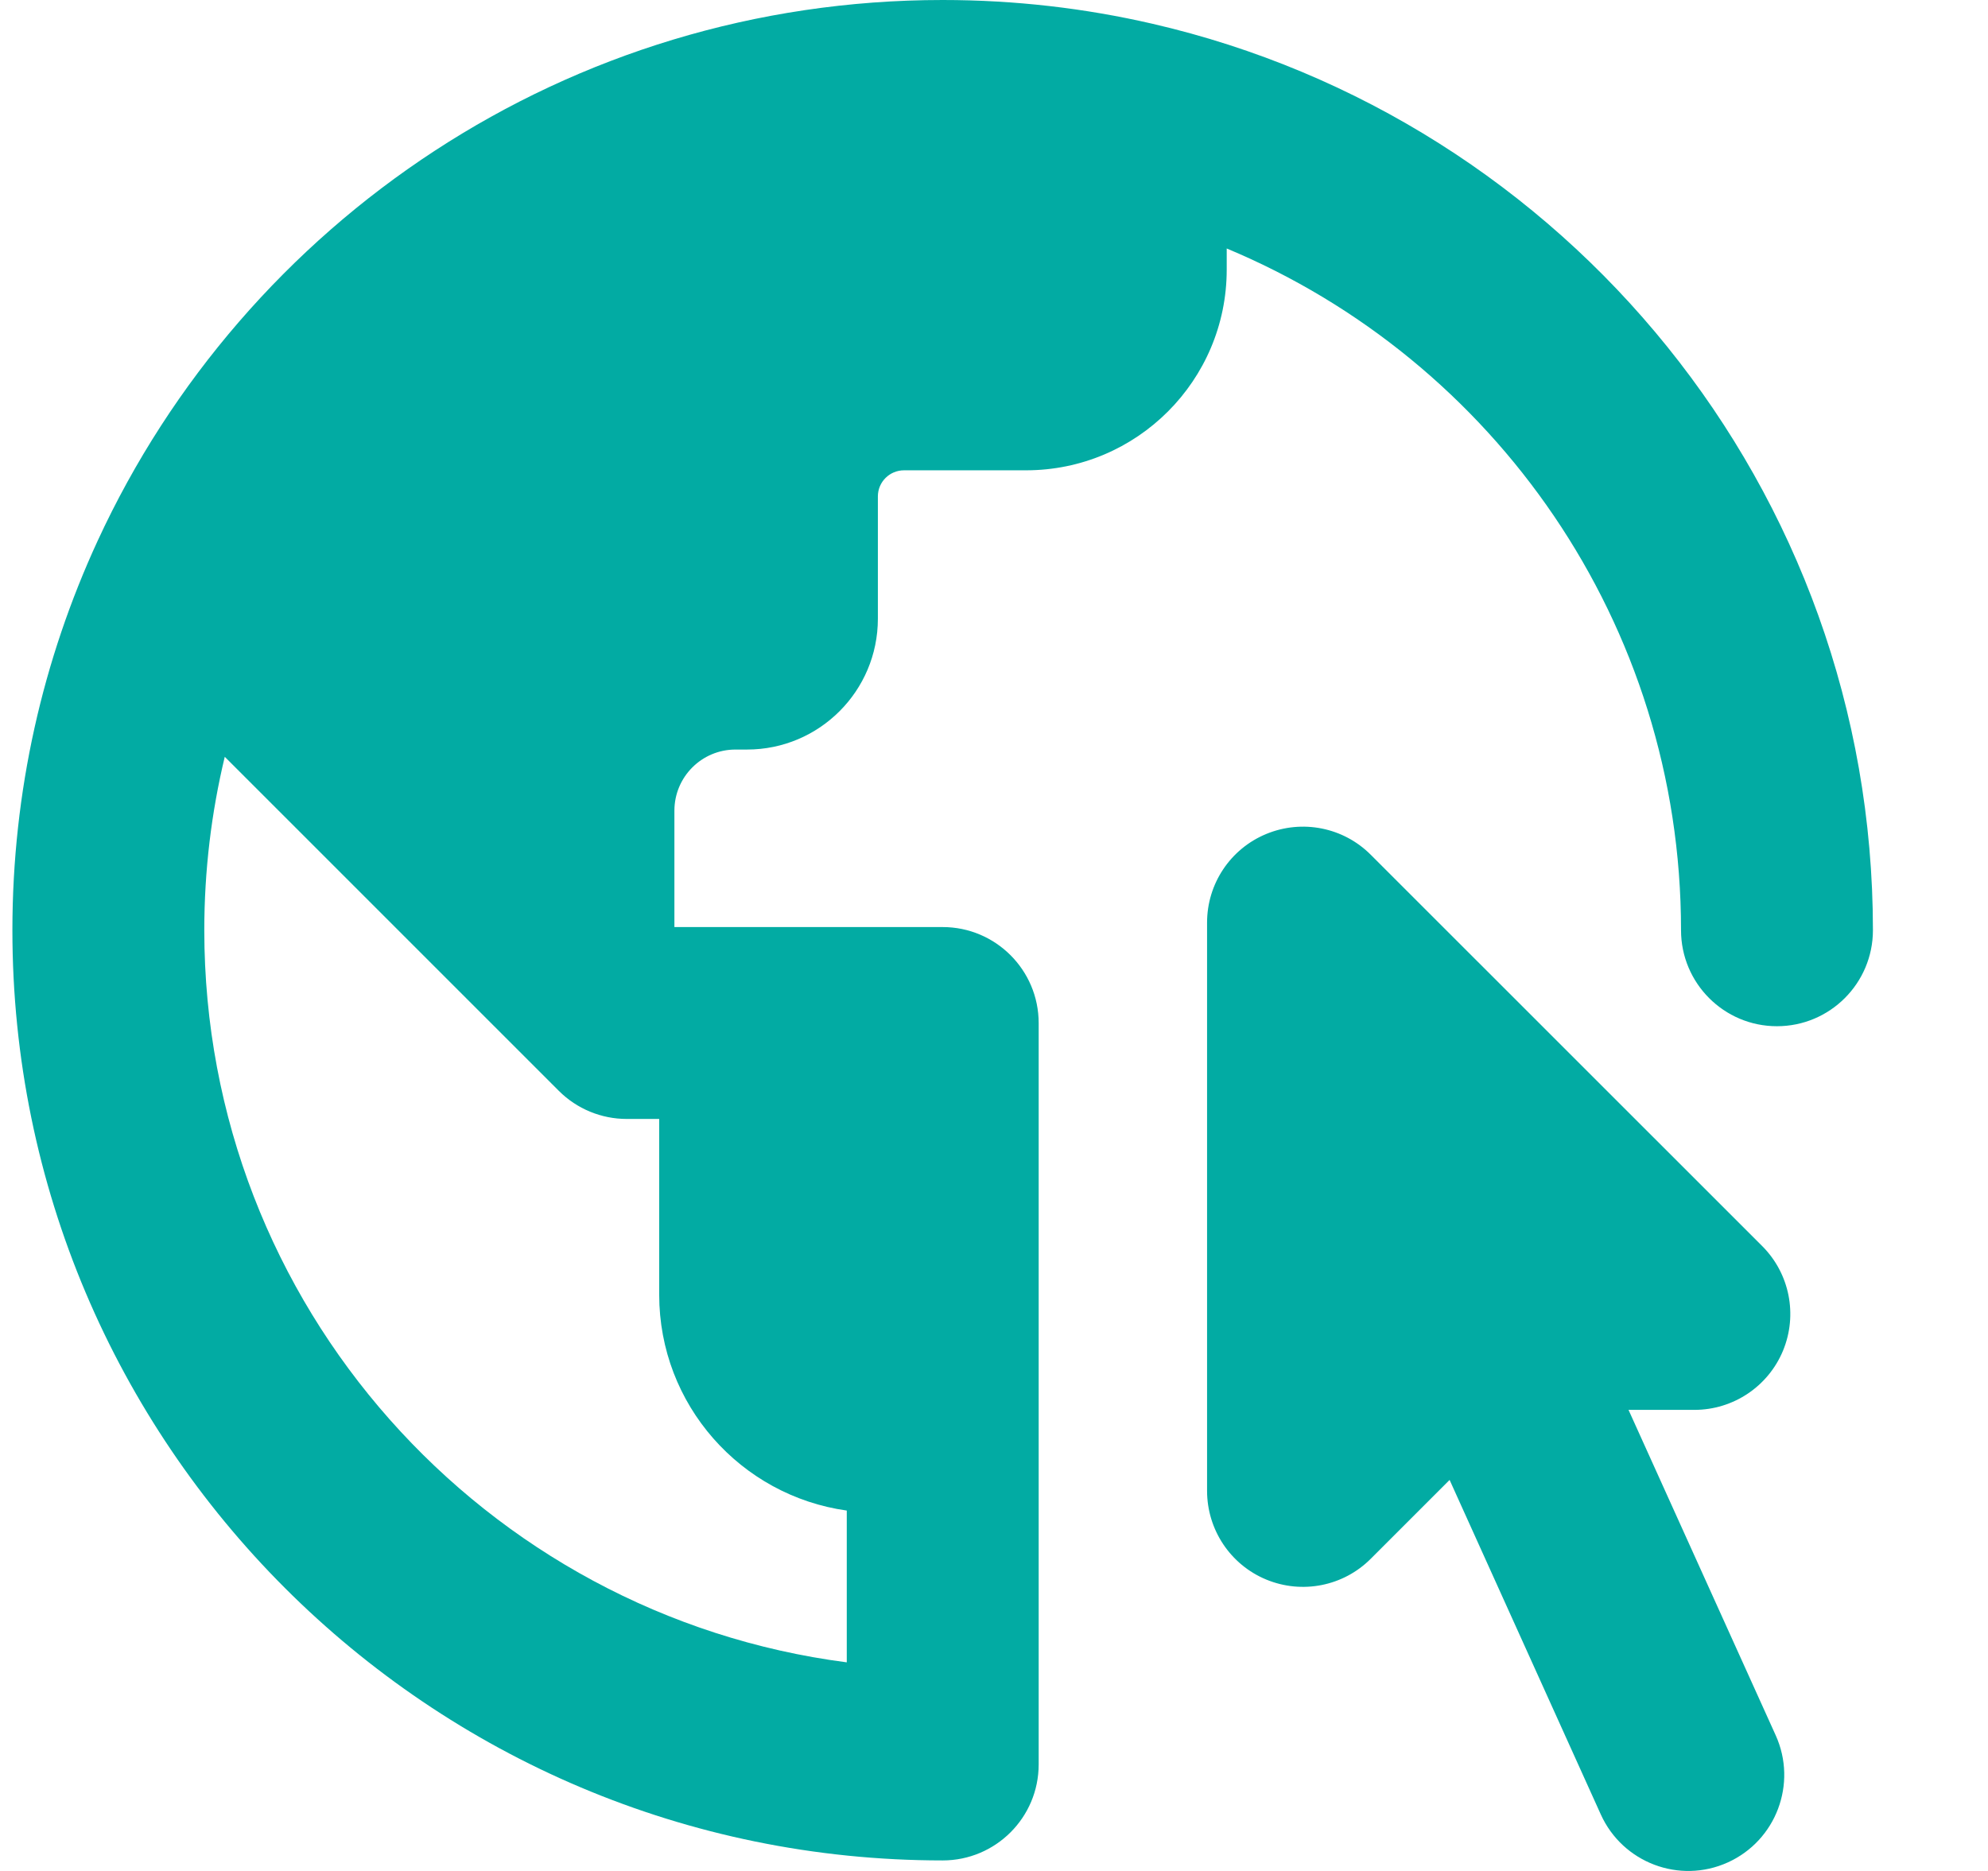
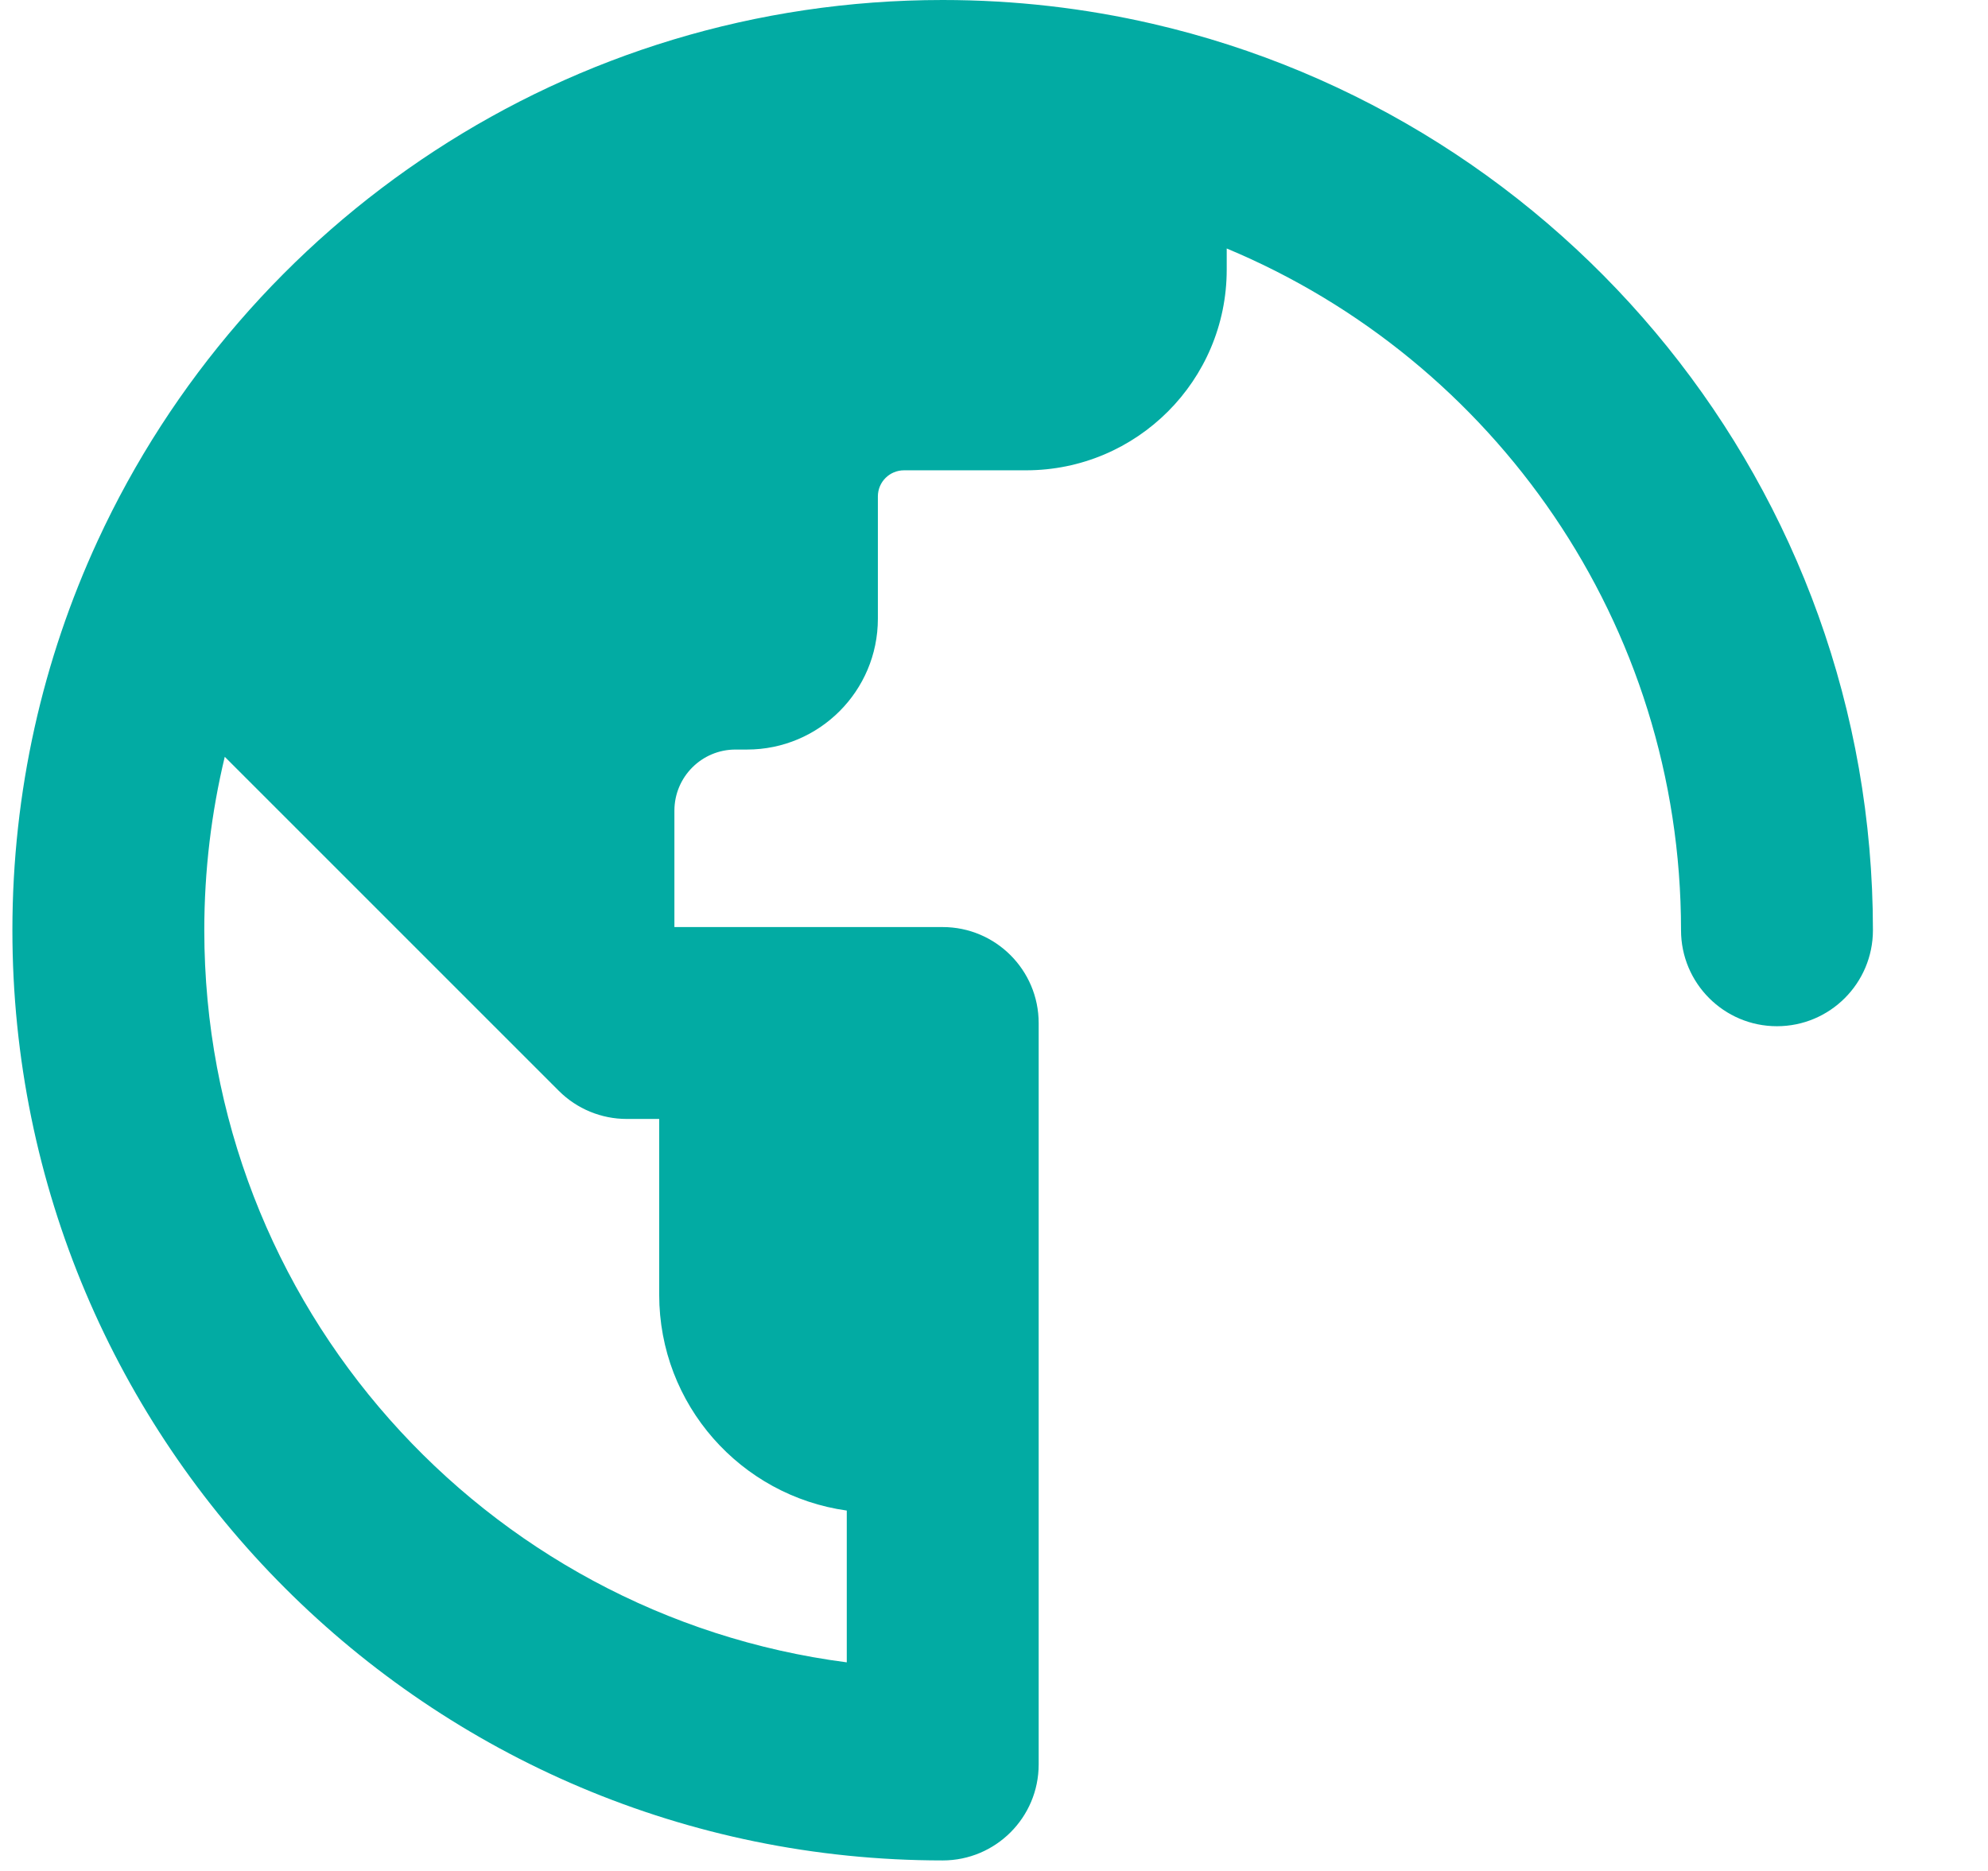
<svg xmlns="http://www.w3.org/2000/svg" width="17" height="16" viewBox="0 0 17 16" fill="none">
  <g clip-path="url(#clip0_666_140)">
    <path fill-rule="evenodd" clip-rule="evenodd" d="M10.49 2.125C12.772 3.077 14.375 5.329 14.375 7.955C14.375 8.408 14.742 8.776 15.195 8.776C15.649 8.776 16.016 8.408 16.016 7.955C16.016 4.177 13.384 1.016 9.854 0.203C9.277 0.07 8.677 0 8.061 0C4.855 0 2.094 1.896 0.835 4.625C0.367 5.639 0.106 6.768 0.106 7.955C0.106 12.348 3.668 15.91 8.061 15.91C8.514 15.91 8.882 15.543 8.882 15.089V8.749C8.882 8.296 8.514 7.928 8.061 7.928H5.767V6.933C5.767 6.644 6.001 6.41 6.289 6.41H6.388C7.006 6.41 7.507 5.909 7.507 5.291V4.245C7.507 4.122 7.607 4.022 7.731 4.022H8.774C9.722 4.022 10.49 3.253 10.49 2.306V2.125ZM1.922 6.472C1.808 6.947 1.747 7.444 1.747 7.955C1.747 11.164 4.141 13.814 7.241 14.216V12.918C6.334 12.791 5.637 12.013 5.637 11.072V9.569H5.359C5.142 9.569 4.933 9.483 4.779 9.329L1.922 6.472Z" fill="#02ABA3" />
-     <path d="M11.722 7.31C11.488 7.075 11.135 7.005 10.828 7.132C10.521 7.259 10.322 7.558 10.322 7.89V12.749C10.322 13.081 10.521 13.381 10.828 13.508C11.135 13.635 11.488 13.565 11.722 13.33L12.396 12.656L13.689 15.517C13.876 15.93 14.362 16.114 14.775 15.927C15.188 15.74 15.371 15.254 15.185 14.841L13.926 12.057H14.489C14.821 12.057 15.12 11.857 15.247 11.551C15.374 11.244 15.304 10.891 15.069 10.656L11.722 7.31Z" fill="#02ABA3" />
  </g>
  <defs>
    <clipPath id="clip0_666_140">
      <rect width="16" height="16" fill="white" transform="translate(0.061)" />
    </clipPath>
  </defs>
</svg>